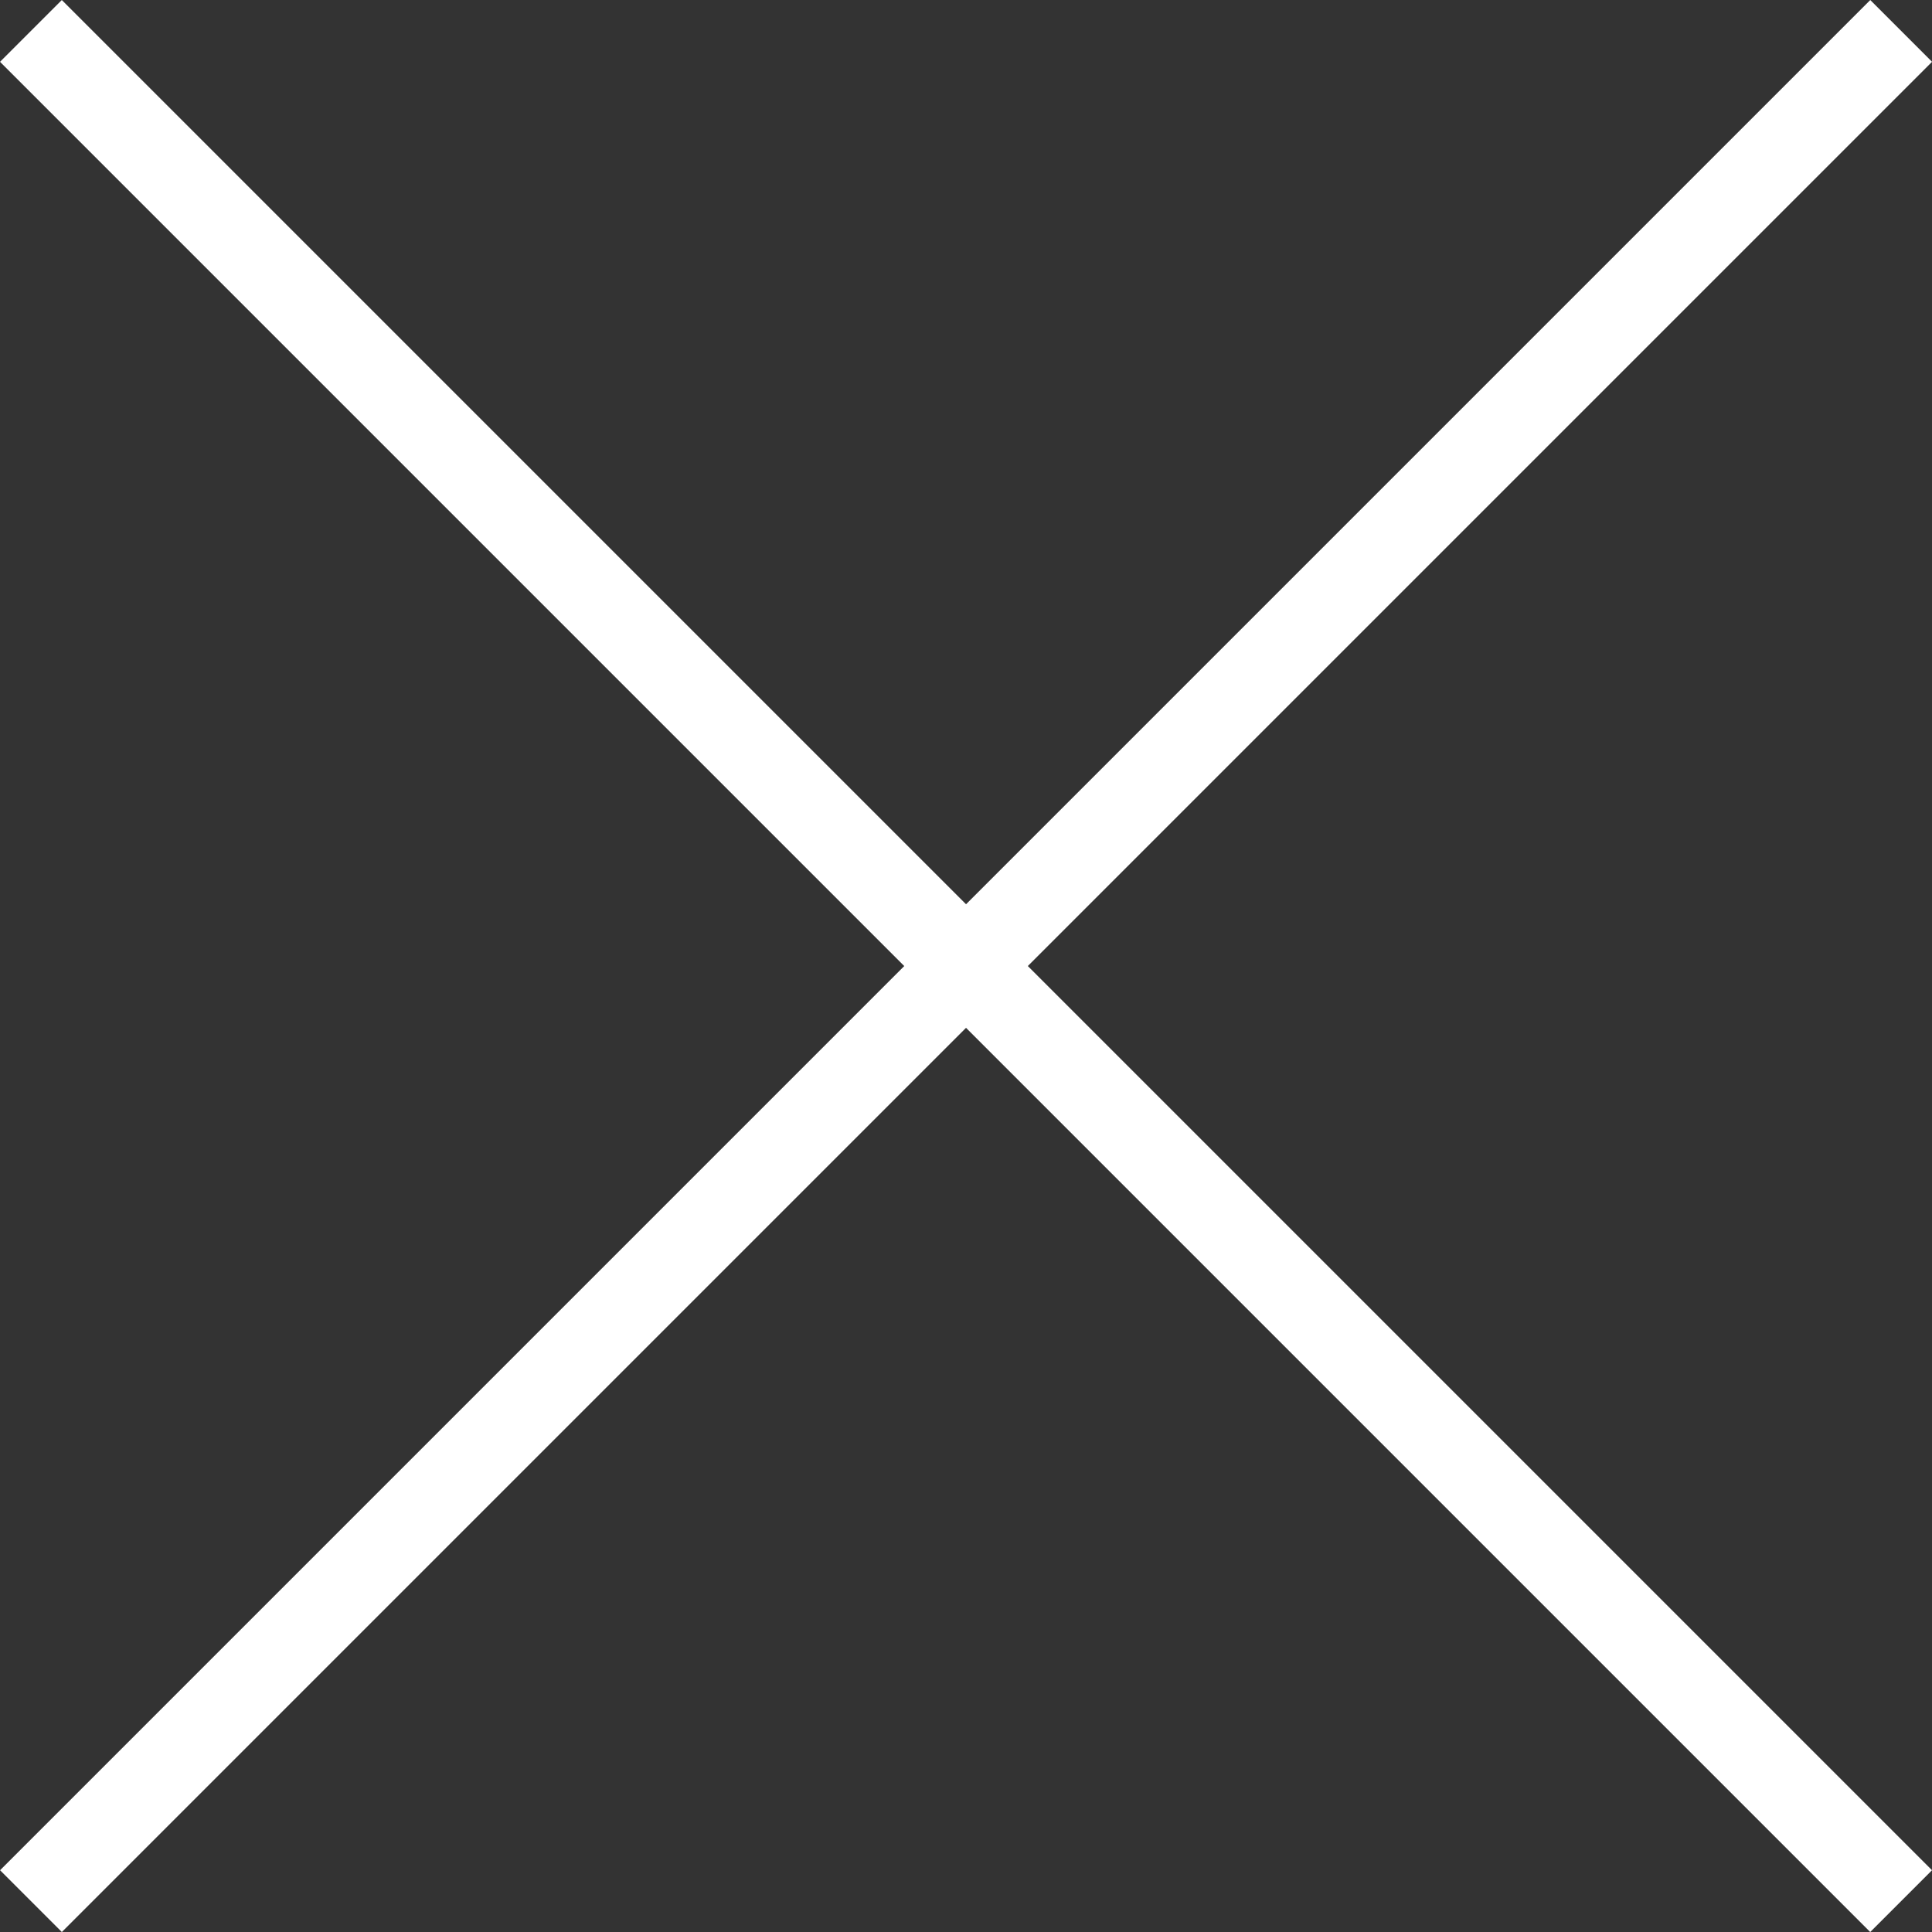
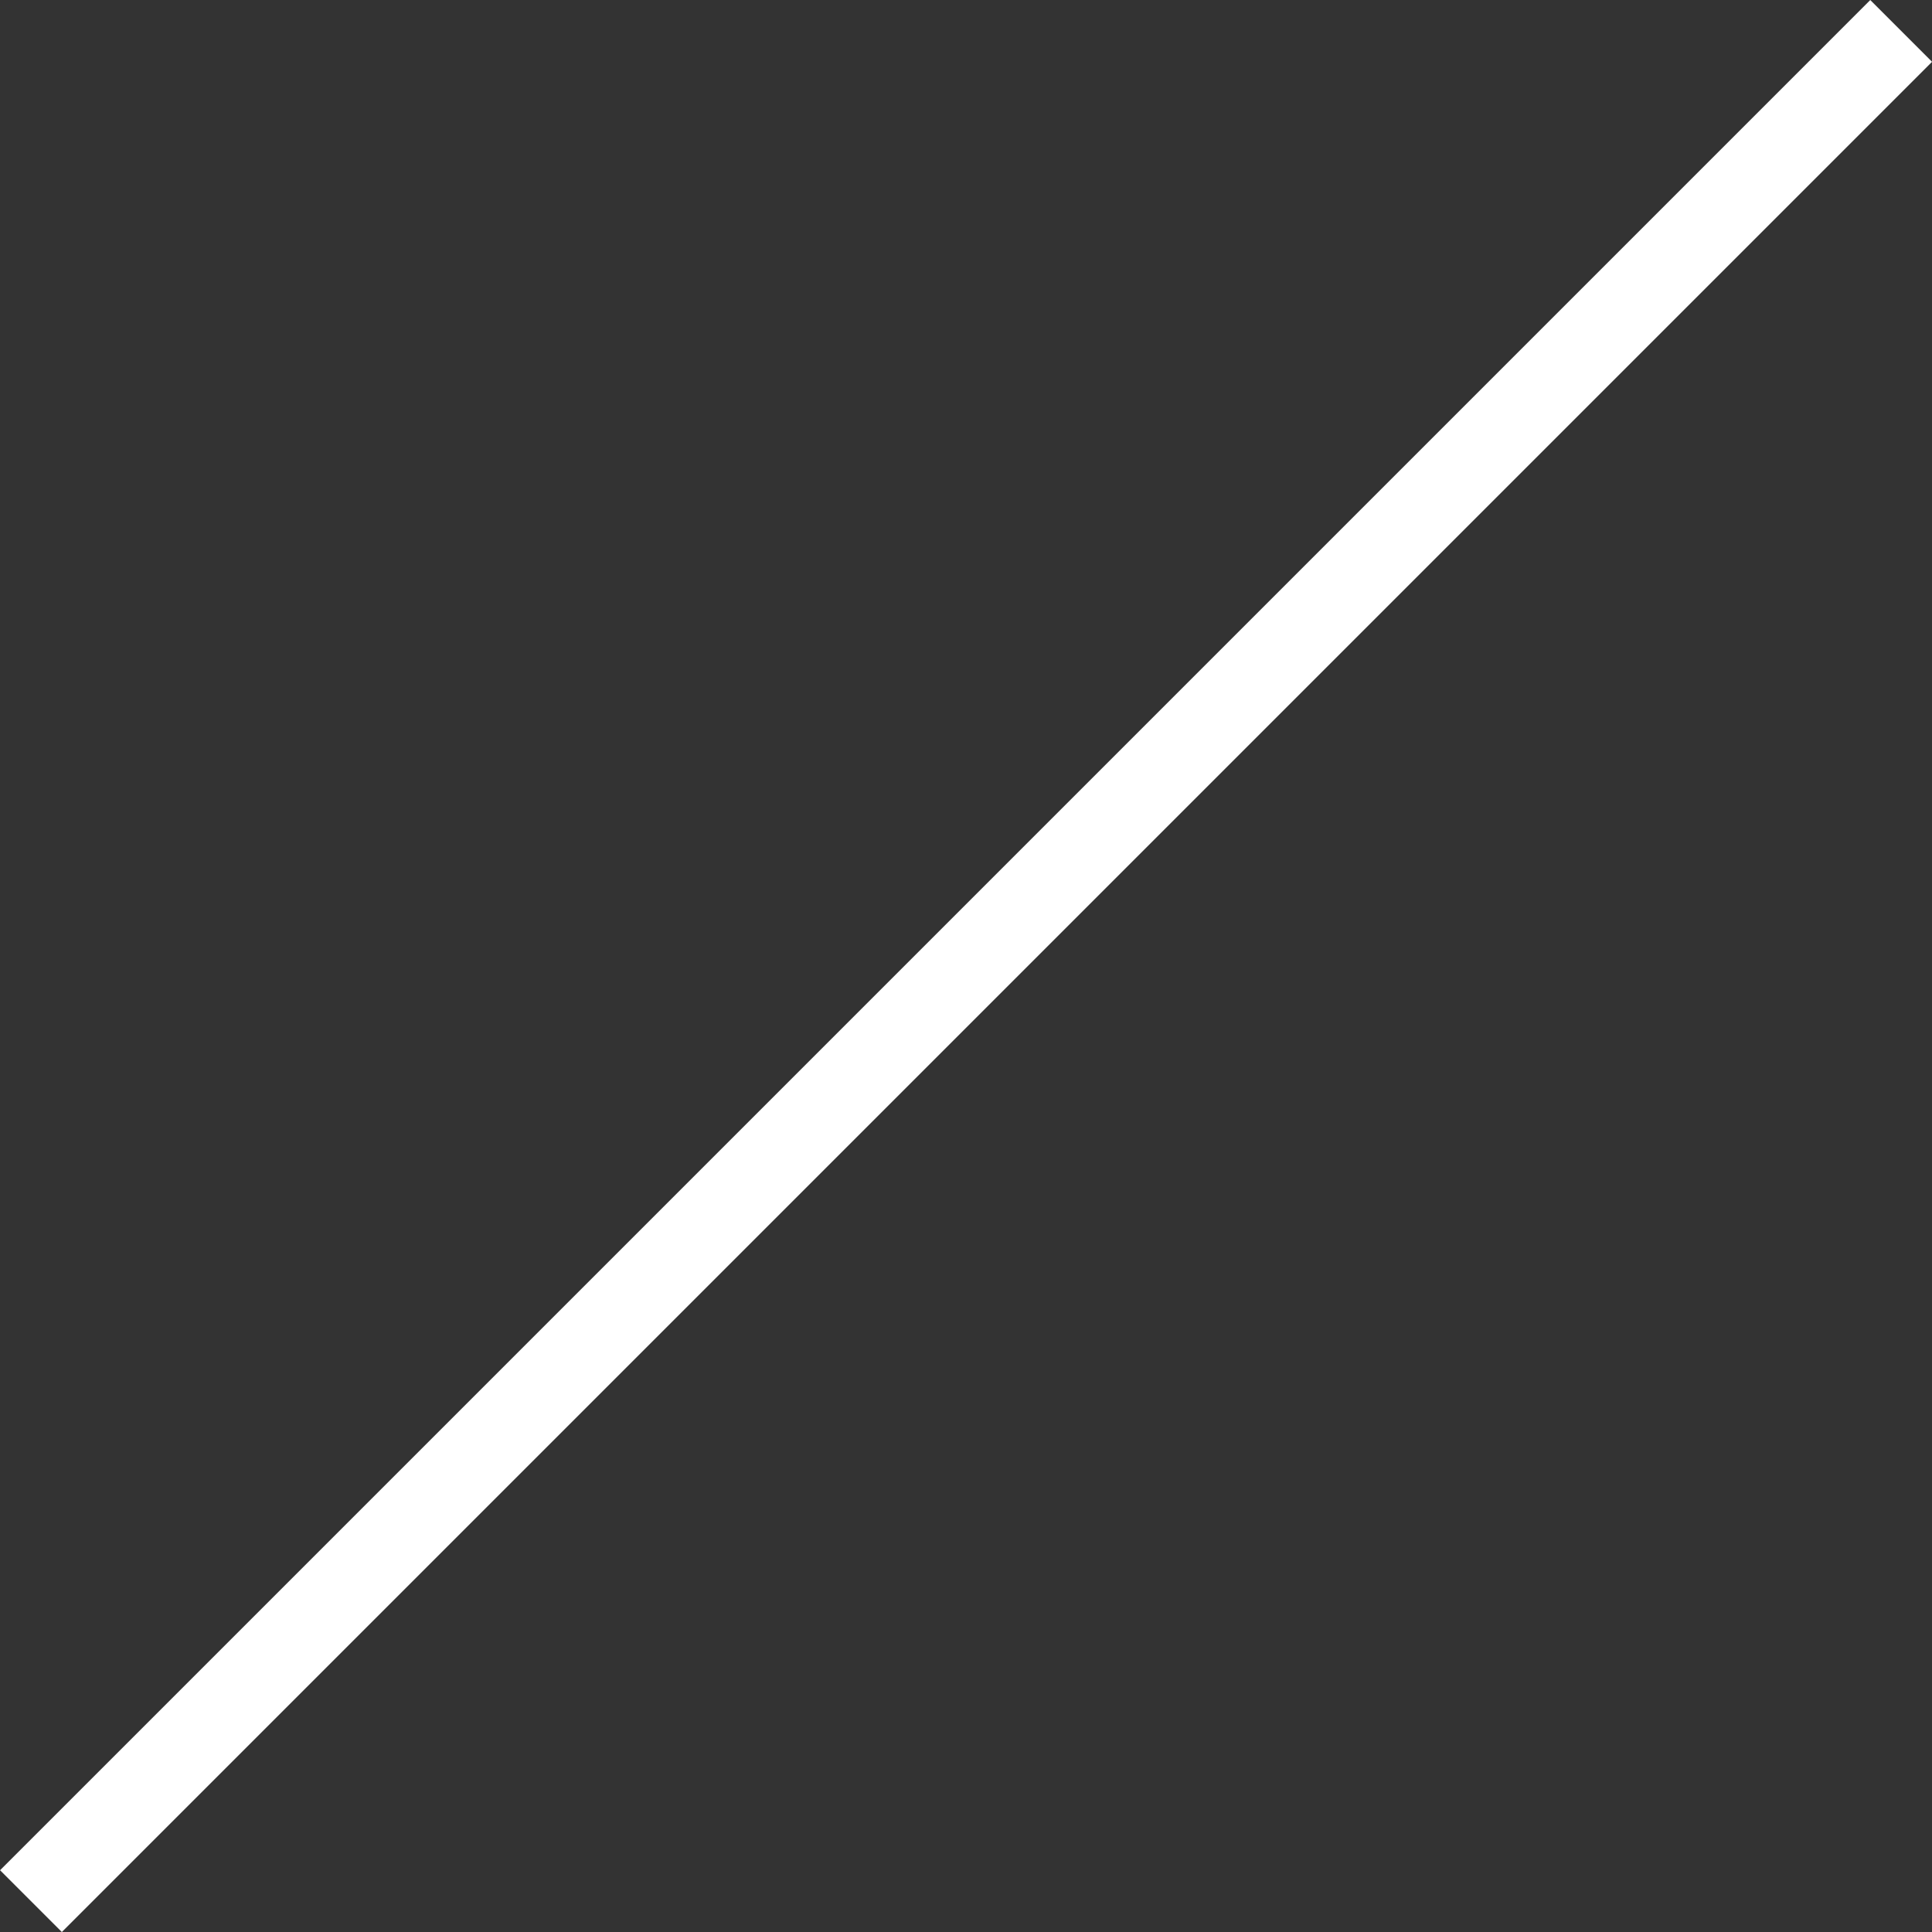
<svg xmlns="http://www.w3.org/2000/svg" width="32.655" height="32.655" viewBox="0 0 32.655 32.655">
  <rect x="0" y="0" width="32.655" height="32.655" fill="#333333" stroke="none" />
  <g id="Group_506" data-name="Group 506" transform="translate(-208.161 -249.184)">
    <g id="Group_504" data-name="Group 504" transform="translate(224.489 233.901) rotate(45)">
      <g id="Group_502" data-name="Group 502" transform="translate(21.614)">
        <rect id="Rectangle_406" data-name="Rectangle 406" width="1.477" height="44.704" fill="#fff" />
      </g>
      <g id="Group_503" data-name="Group 503" transform="translate(0 21.614)">
-         <rect id="Rectangle_407" data-name="Rectangle 407" width="44.704" height="1.477" fill="#fff" />
-       </g>
+         </g>
    </g>
  </g>
</svg>